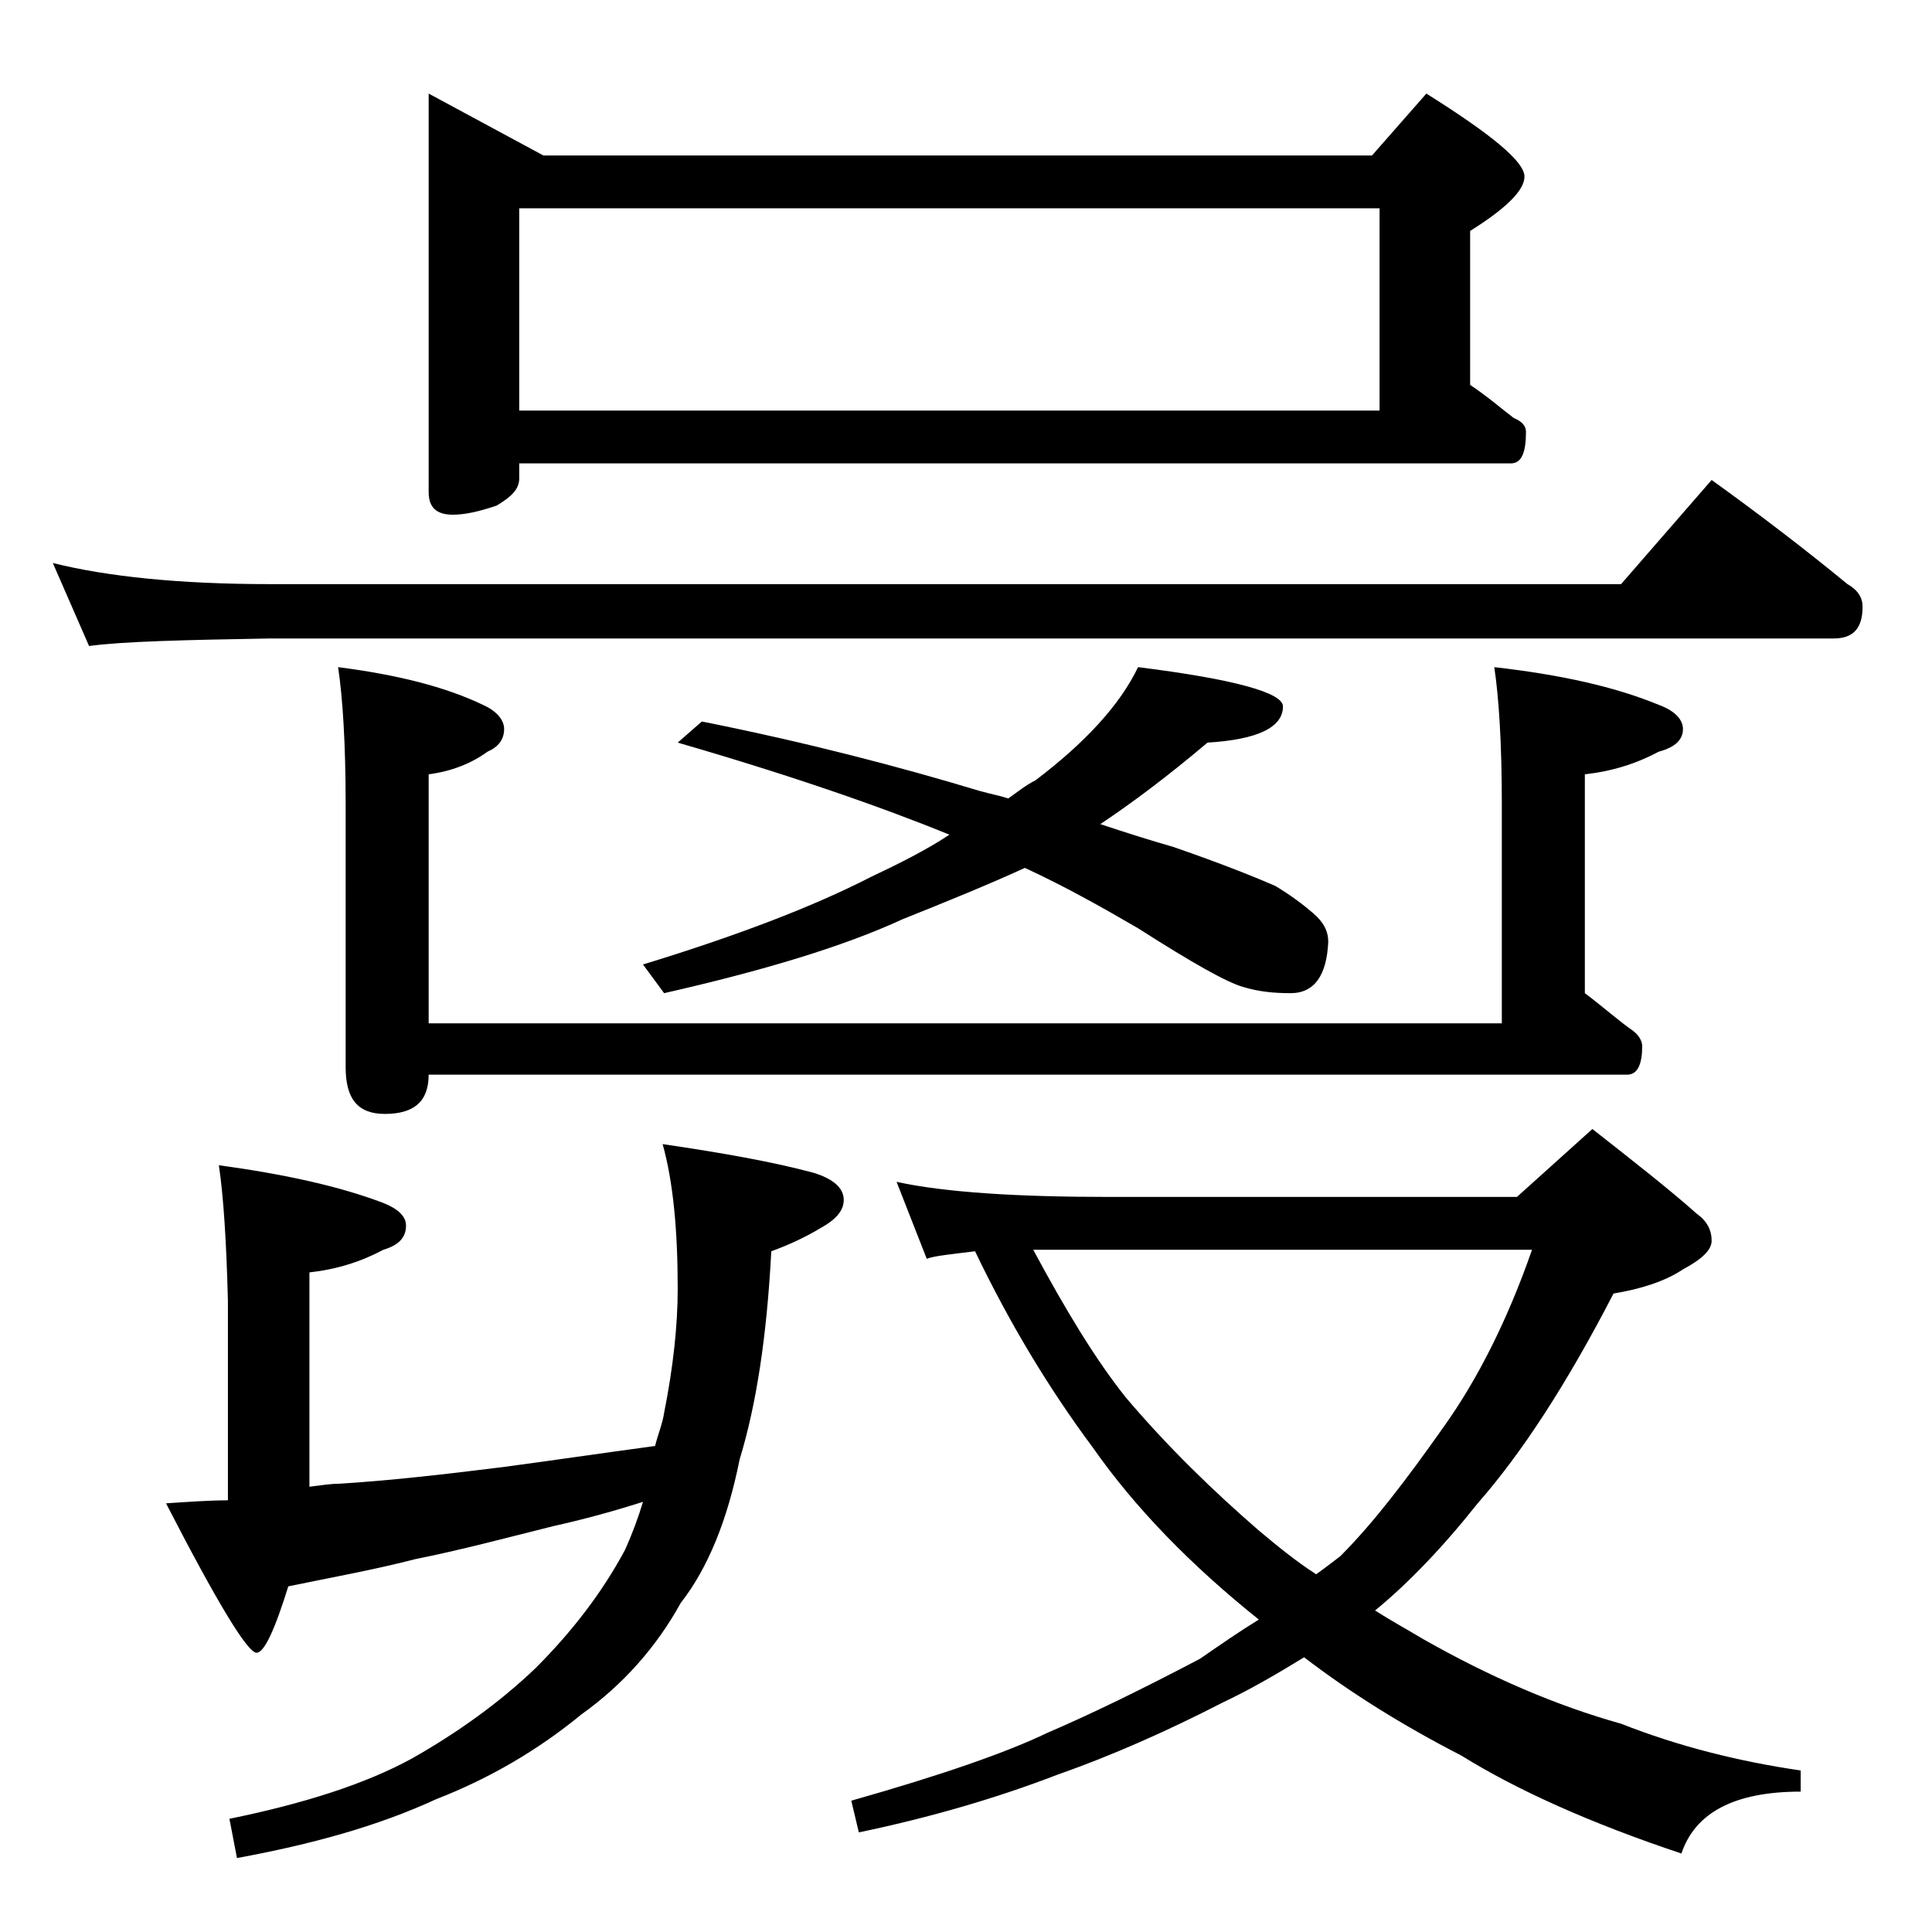
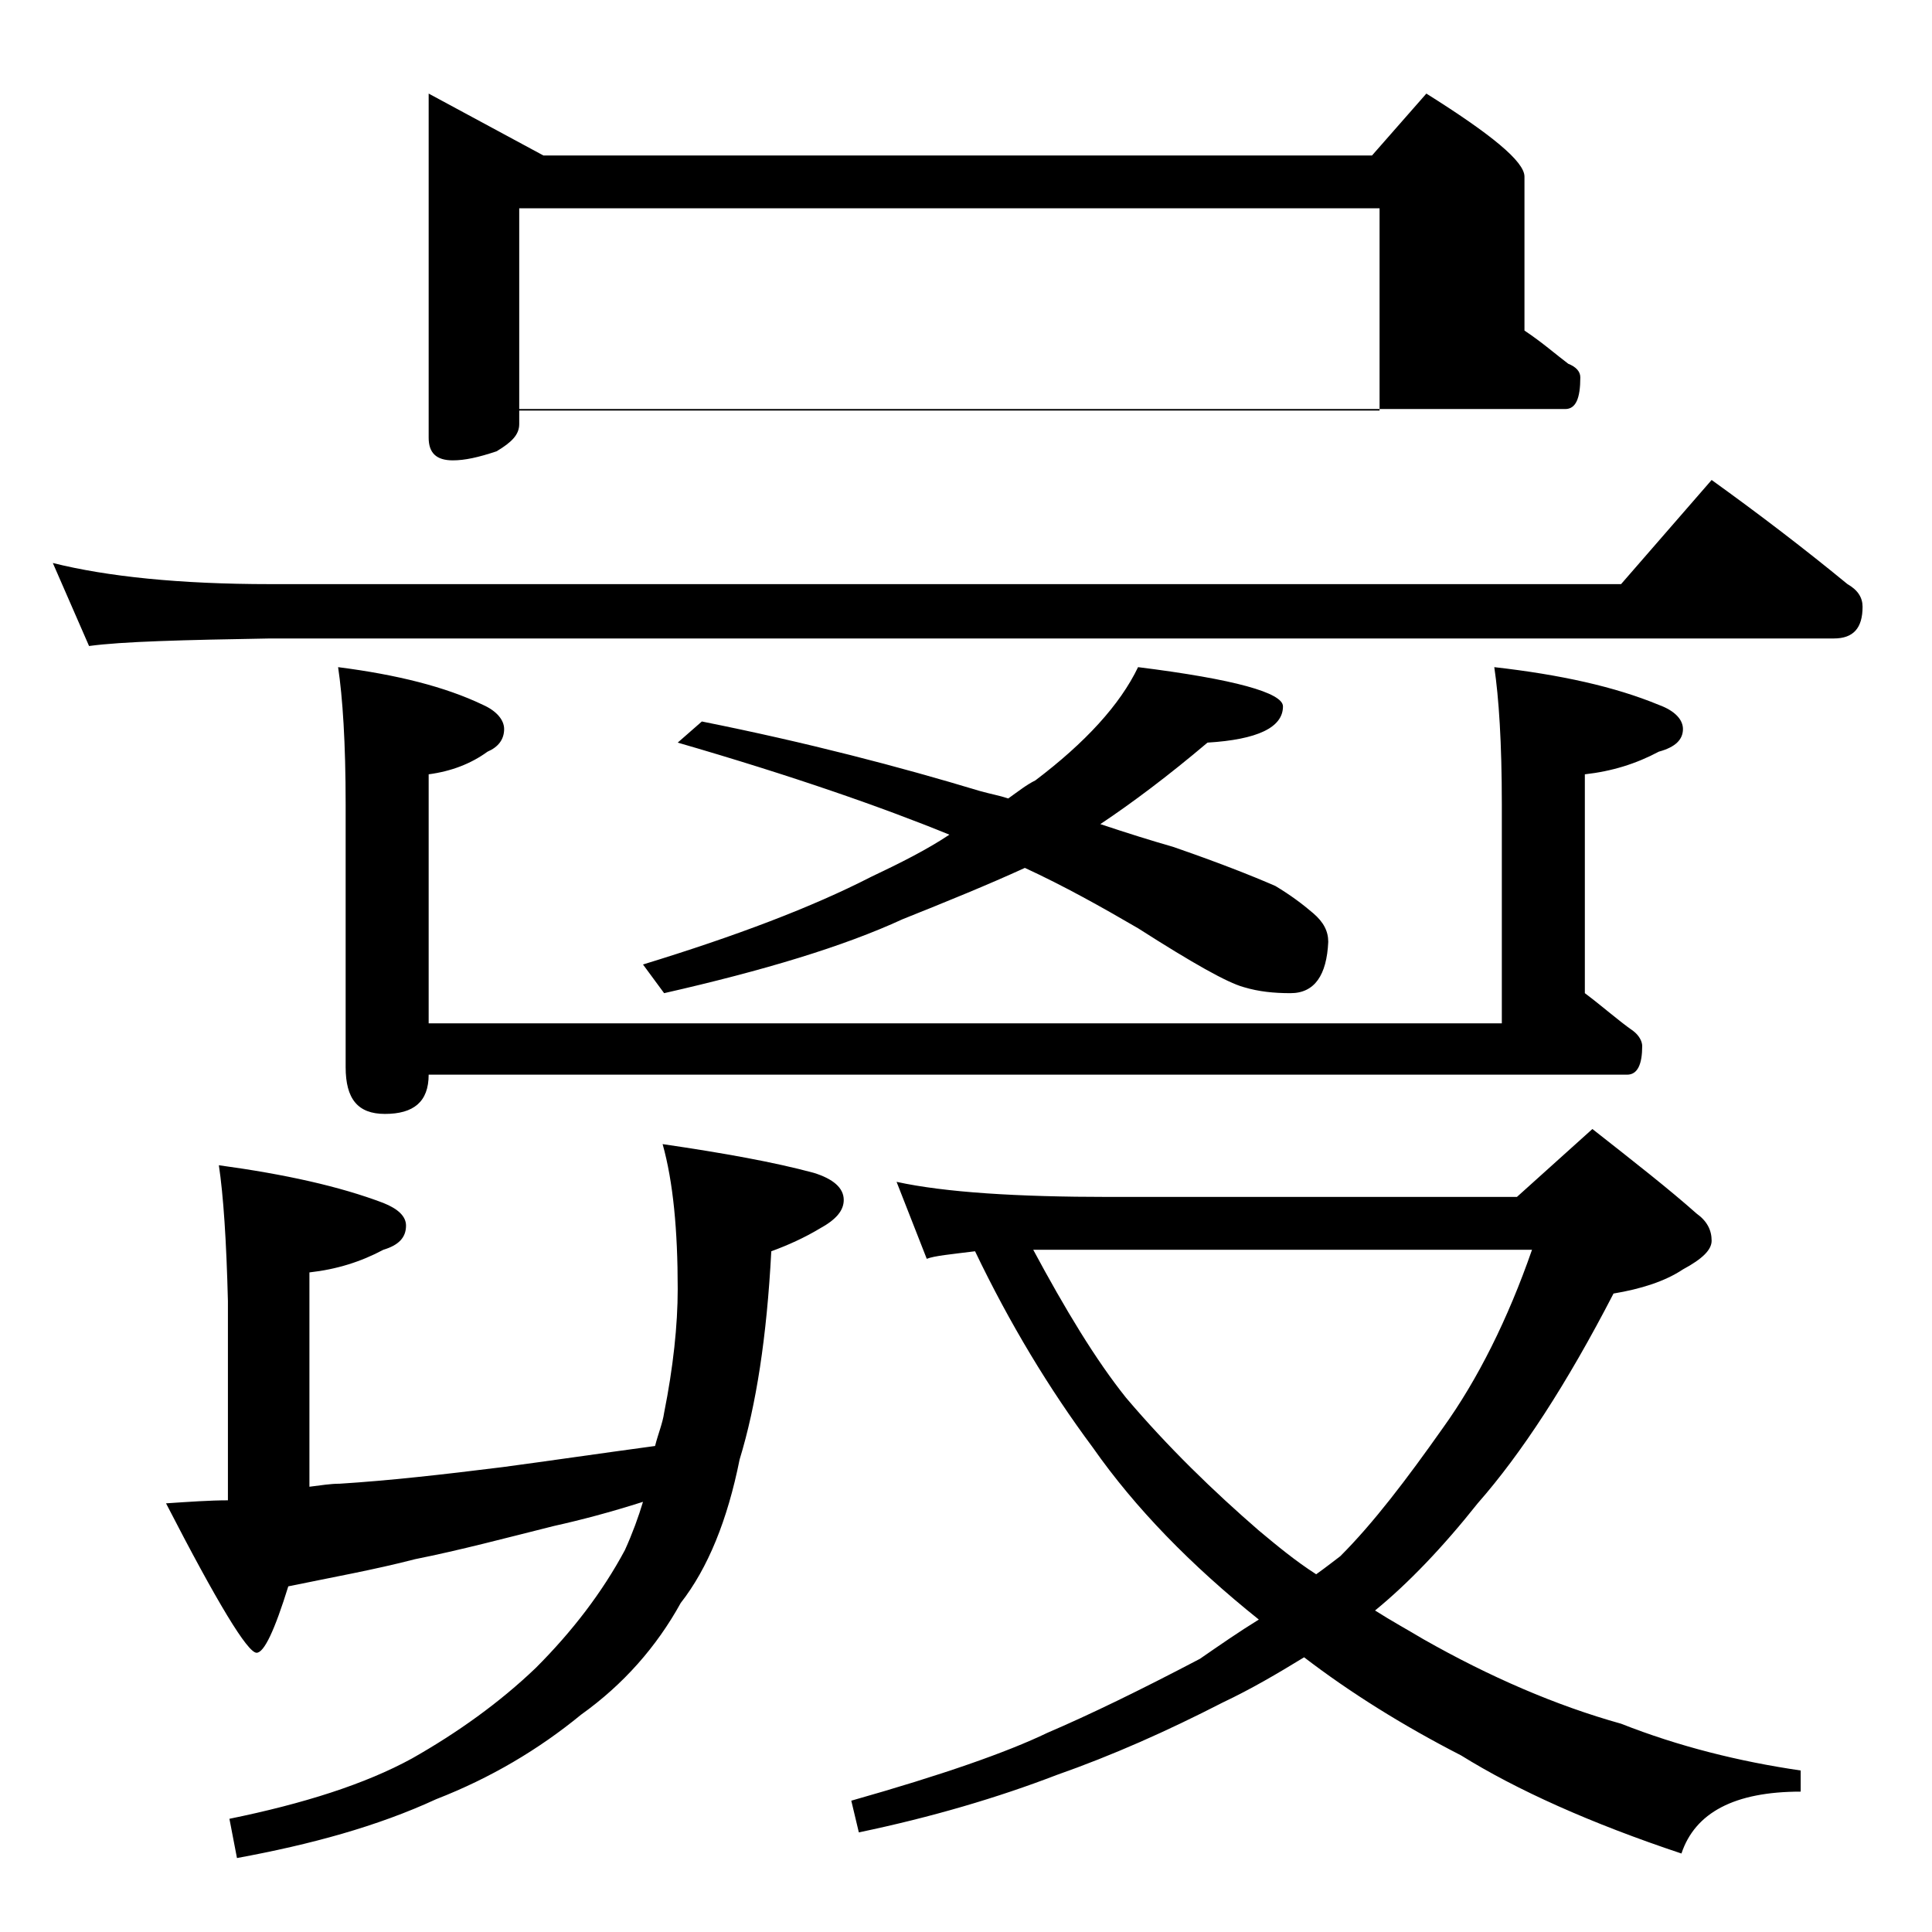
<svg xmlns="http://www.w3.org/2000/svg" version="1.1" id="Layer_1" x="0px" y="0px" viewBox="0 0 128 128" enable-background="new 0 0 128 128" xml:space="preserve">
-   <path d="M3.5,37.3c3.6,0.9,8.4,1.4,14.4,1.4h89.5l6-6.9c3.2,2.3,6.2,4.6,9,6.9c0.7,0.4,1,0.9,1,1.5c0,1.4-0.6,2.1-1.9,2.1H17.9  c-5.8,0.1-9.8,0.2-12,0.5L3.5,37.3z M14.5,77.2c4.4,0.6,8,1.4,10.9,2.5c1,0.4,1.5,0.9,1.5,1.5c0,0.8-0.5,1.3-1.5,1.6  c-1.5,0.8-3.1,1.3-4.9,1.5v14.2c0.8-0.1,1.4-0.2,2-0.2c3.2-0.2,6.8-0.6,10.8-1.1c3-0.4,6.4-0.9,10.1-1.4c0.2-0.8,0.5-1.5,0.6-2.2  c0.6-3,0.9-5.8,0.9-8.2c0-3.9-0.3-7.1-1-9.6c4.1,0.6,7.4,1.2,10,1.9c1.3,0.4,2,1,2,1.8c0,0.7-0.5,1.3-1.6,1.9  c-1,0.6-2.1,1.1-3.2,1.5c-0.3,5.7-1,10.2-2.1,13.8c-0.8,4-2.1,7.2-3.9,9.5c-1.6,2.9-3.8,5.4-6.6,7.4c-2.8,2.3-6,4.2-9.6,5.6  c-3.9,1.8-8.3,3-13.2,3.9l-0.5-2.6c4.9-1,9-2.3,12.1-4c3-1.7,5.8-3.7,8.2-6c2.4-2.4,4.4-5,5.9-7.8c0.5-1.1,0.9-2.2,1.2-3.2  c-2.2,0.7-4.1,1.2-5.9,1.6c-3.2,0.8-6.2,1.6-9.2,2.2c-2.7,0.7-5.5,1.2-8.4,1.8c-0.9,2.9-1.6,4.4-2.1,4.4c-0.6,0-2.6-3.3-6-9.9  c1.5-0.1,2.9-0.2,4.1-0.2V86.2C15,82.2,14.8,79.2,14.5,77.2z M22.4,44.2c3.9,0.5,7.1,1.3,9.6,2.5c0.9,0.4,1.4,1,1.4,1.6  c0,0.7-0.4,1.2-1.1,1.5c-1.1,0.8-2.4,1.3-3.9,1.5v16.5h71.1V53.3c0-4.1-0.2-7.1-0.5-9.1c4.4,0.5,8,1.3,10.9,2.5  c1.1,0.4,1.6,1,1.6,1.6c0,0.7-0.5,1.2-1.6,1.5c-1.5,0.8-3.1,1.3-4.9,1.5v14.5c1.2,0.9,2.2,1.8,3.2,2.5c0.4,0.3,0.6,0.7,0.6,1  c0,1.2-0.3,1.9-1,1.9H28.4c0,1.8-1,2.6-2.9,2.6c-1.8,0-2.6-1-2.6-3.1V53.3C22.9,49.2,22.7,46.2,22.4,44.2z M28.4,6.2l7.6,4.1h54.9  l3.6-4.1c4.3,2.7,6.5,4.5,6.5,5.5c0,0.9-1.2,2.1-3.6,3.6v10.2c1.2,0.8,2.1,1.6,2.9,2.2c0.5,0.2,0.8,0.5,0.8,0.9c0,1.4-0.3,2.1-1,2.1  H34.4v1c0,0.7-0.5,1.2-1.5,1.8c-1.2,0.4-2.1,0.6-2.9,0.6c-1.1,0-1.6-0.5-1.6-1.5V6.2z M34.4,27.2h57V13.8h-57V27.2z M75.4,44.2  c6.4,0.8,9.6,1.7,9.6,2.6c0,1.4-1.7,2.2-5,2.4c-2.6,2.2-5,4-7.1,5.4c1.8,0.6,3.4,1.1,4.8,1.5c2.9,1,5.2,1.9,6.8,2.6  c1,0.6,1.8,1.2,2.5,1.8c0.7,0.6,1,1.2,1,1.9c-0.1,2.2-0.9,3.4-2.5,3.4c-1.1,0-2.1-0.1-3.1-0.4c-1.1-0.3-3.4-1.6-7-3.9  c-2.4-1.4-4.9-2.8-7.5-4c-2.4,1.1-5.1,2.2-8.1,3.4c-3.9,1.8-9.2,3.4-15.8,4.9l-1.4-1.9c6.2-1.9,11.2-3.8,15.1-5.8  c1.9-0.9,3.7-1.8,5.2-2.8c-4.4-1.8-10.4-3.9-18-6.1l1.6-1.4c7,1.4,13.1,3,18.4,4.6c0.7,0.2,1.3,0.3,1.9,0.5c0.7-0.5,1.2-0.9,1.8-1.2  C71.9,49.2,74.2,46.7,75.4,44.2z M59.4,78.3c3.2,0.7,8,1,14.1,1h27l5-4.5c2.8,2.2,5.1,4,6.9,5.6c0.7,0.5,1,1.1,1,1.8  c0,0.6-0.6,1.2-1.9,1.9c-1.2,0.8-2.8,1.3-4.6,1.6c-3.1,6-6.1,10.6-9,13.9c-2.3,2.9-4.6,5.3-6.8,7.1c1.1,0.7,2.2,1.3,3.2,1.9  c4.4,2.5,8.8,4.4,13.1,5.6c3.8,1.5,7.8,2.5,11.9,3.1v1.4c-4.4,0-7,1.4-7.9,4.1c-6-2-10.9-4.2-14.6-6.5c-3.9-2-7.4-4.2-10.4-6.5  c-1.8,1.1-3.5,2.1-5.4,3c-3.7,1.9-7.3,3.5-11,4.8c-3.9,1.5-8.3,2.8-13.1,3.8l-0.5-2.1c6-1.7,10.3-3.2,13-4.5  c2.8-1.2,6.1-2.8,10.1-4.9c1.3-0.9,2.6-1.8,3.9-2.6c-4.5-3.6-8.2-7.4-11-11.4c-2.9-3.9-5.5-8.2-7.8-13c-1.6,0.2-2.7,0.3-3.2,0.5  L59.4,78.3z M68.4,82.7c2.2,4.1,4.2,7.4,6.2,9.9c2.8,3.3,5.8,6.2,8.8,8.8c1.2,1,2.4,2,3.8,2.9c0.7-0.5,1.2-0.9,1.6-1.2  c2.2-2.2,4.4-5.1,6.8-8.5c2.3-3.2,4.3-7.2,5.9-11.8H68.4z" />
+   <path d="M3.5,37.3c3.6,0.9,8.4,1.4,14.4,1.4h89.5l6-6.9c3.2,2.3,6.2,4.6,9,6.9c0.7,0.4,1,0.9,1,1.5c0,1.4-0.6,2.1-1.9,2.1H17.9  c-5.8,0.1-9.8,0.2-12,0.5L3.5,37.3z M14.5,77.2c4.4,0.6,8,1.4,10.9,2.5c1,0.4,1.5,0.9,1.5,1.5c0,0.8-0.5,1.3-1.5,1.6  c-1.5,0.8-3.1,1.3-4.9,1.5v14.2c0.8-0.1,1.4-0.2,2-0.2c3.2-0.2,6.8-0.6,10.8-1.1c3-0.4,6.4-0.9,10.1-1.4c0.2-0.8,0.5-1.5,0.6-2.2  c0.6-3,0.9-5.8,0.9-8.2c0-3.9-0.3-7.1-1-9.6c4.1,0.6,7.4,1.2,10,1.9c1.3,0.4,2,1,2,1.8c0,0.7-0.5,1.3-1.6,1.9  c-1,0.6-2.1,1.1-3.2,1.5c-0.3,5.7-1,10.2-2.1,13.8c-0.8,4-2.1,7.2-3.9,9.5c-1.6,2.9-3.8,5.4-6.6,7.4c-2.8,2.3-6,4.2-9.6,5.6  c-3.9,1.8-8.3,3-13.2,3.9l-0.5-2.6c4.9-1,9-2.3,12.1-4c3-1.7,5.8-3.7,8.2-6c2.4-2.4,4.4-5,5.9-7.8c0.5-1.1,0.9-2.2,1.2-3.2  c-2.2,0.7-4.1,1.2-5.9,1.6c-3.2,0.8-6.2,1.6-9.2,2.2c-2.7,0.7-5.5,1.2-8.4,1.8c-0.9,2.9-1.6,4.4-2.1,4.4c-0.6,0-2.6-3.3-6-9.9  c1.5-0.1,2.9-0.2,4.1-0.2V86.2C15,82.2,14.8,79.2,14.5,77.2z M22.4,44.2c3.9,0.5,7.1,1.3,9.6,2.5c0.9,0.4,1.4,1,1.4,1.6  c0,0.7-0.4,1.2-1.1,1.5c-1.1,0.8-2.4,1.3-3.9,1.5v16.5h71.1V53.3c0-4.1-0.2-7.1-0.5-9.1c4.4,0.5,8,1.3,10.9,2.5  c1.1,0.4,1.6,1,1.6,1.6c0,0.7-0.5,1.2-1.6,1.5c-1.5,0.8-3.1,1.3-4.9,1.5v14.5c1.2,0.9,2.2,1.8,3.2,2.5c0.4,0.3,0.6,0.7,0.6,1  c0,1.2-0.3,1.9-1,1.9H28.4c0,1.8-1,2.6-2.9,2.6c-1.8,0-2.6-1-2.6-3.1V53.3C22.9,49.2,22.7,46.2,22.4,44.2z M28.4,6.2l7.6,4.1h54.9  l3.6-4.1c4.3,2.7,6.5,4.5,6.5,5.5v10.2c1.2,0.8,2.1,1.6,2.9,2.2c0.5,0.2,0.8,0.5,0.8,0.9c0,1.4-0.3,2.1-1,2.1  H34.4v1c0,0.7-0.5,1.2-1.5,1.8c-1.2,0.4-2.1,0.6-2.9,0.6c-1.1,0-1.6-0.5-1.6-1.5V6.2z M34.4,27.2h57V13.8h-57V27.2z M75.4,44.2  c6.4,0.8,9.6,1.7,9.6,2.6c0,1.4-1.7,2.2-5,2.4c-2.6,2.2-5,4-7.1,5.4c1.8,0.6,3.4,1.1,4.8,1.5c2.9,1,5.2,1.9,6.8,2.6  c1,0.6,1.8,1.2,2.5,1.8c0.7,0.6,1,1.2,1,1.9c-0.1,2.2-0.9,3.4-2.5,3.4c-1.1,0-2.1-0.1-3.1-0.4c-1.1-0.3-3.4-1.6-7-3.9  c-2.4-1.4-4.9-2.8-7.5-4c-2.4,1.1-5.1,2.2-8.1,3.4c-3.9,1.8-9.2,3.4-15.8,4.9l-1.4-1.9c6.2-1.9,11.2-3.8,15.1-5.8  c1.9-0.9,3.7-1.8,5.2-2.8c-4.4-1.8-10.4-3.9-18-6.1l1.6-1.4c7,1.4,13.1,3,18.4,4.6c0.7,0.2,1.3,0.3,1.9,0.5c0.7-0.5,1.2-0.9,1.8-1.2  C71.9,49.2,74.2,46.7,75.4,44.2z M59.4,78.3c3.2,0.7,8,1,14.1,1h27l5-4.5c2.8,2.2,5.1,4,6.9,5.6c0.7,0.5,1,1.1,1,1.8  c0,0.6-0.6,1.2-1.9,1.9c-1.2,0.8-2.8,1.3-4.6,1.6c-3.1,6-6.1,10.6-9,13.9c-2.3,2.9-4.6,5.3-6.8,7.1c1.1,0.7,2.2,1.3,3.2,1.9  c4.4,2.5,8.8,4.4,13.1,5.6c3.8,1.5,7.8,2.5,11.9,3.1v1.4c-4.4,0-7,1.4-7.9,4.1c-6-2-10.9-4.2-14.6-6.5c-3.9-2-7.4-4.2-10.4-6.5  c-1.8,1.1-3.5,2.1-5.4,3c-3.7,1.9-7.3,3.5-11,4.8c-3.9,1.5-8.3,2.8-13.1,3.8l-0.5-2.1c6-1.7,10.3-3.2,13-4.5  c2.8-1.2,6.1-2.8,10.1-4.9c1.3-0.9,2.6-1.8,3.9-2.6c-4.5-3.6-8.2-7.4-11-11.4c-2.9-3.9-5.5-8.2-7.8-13c-1.6,0.2-2.7,0.3-3.2,0.5  L59.4,78.3z M68.4,82.7c2.2,4.1,4.2,7.4,6.2,9.9c2.8,3.3,5.8,6.2,8.8,8.8c1.2,1,2.4,2,3.8,2.9c0.7-0.5,1.2-0.9,1.6-1.2  c2.2-2.2,4.4-5.1,6.8-8.5c2.3-3.2,4.3-7.2,5.9-11.8H68.4z" />
</svg>